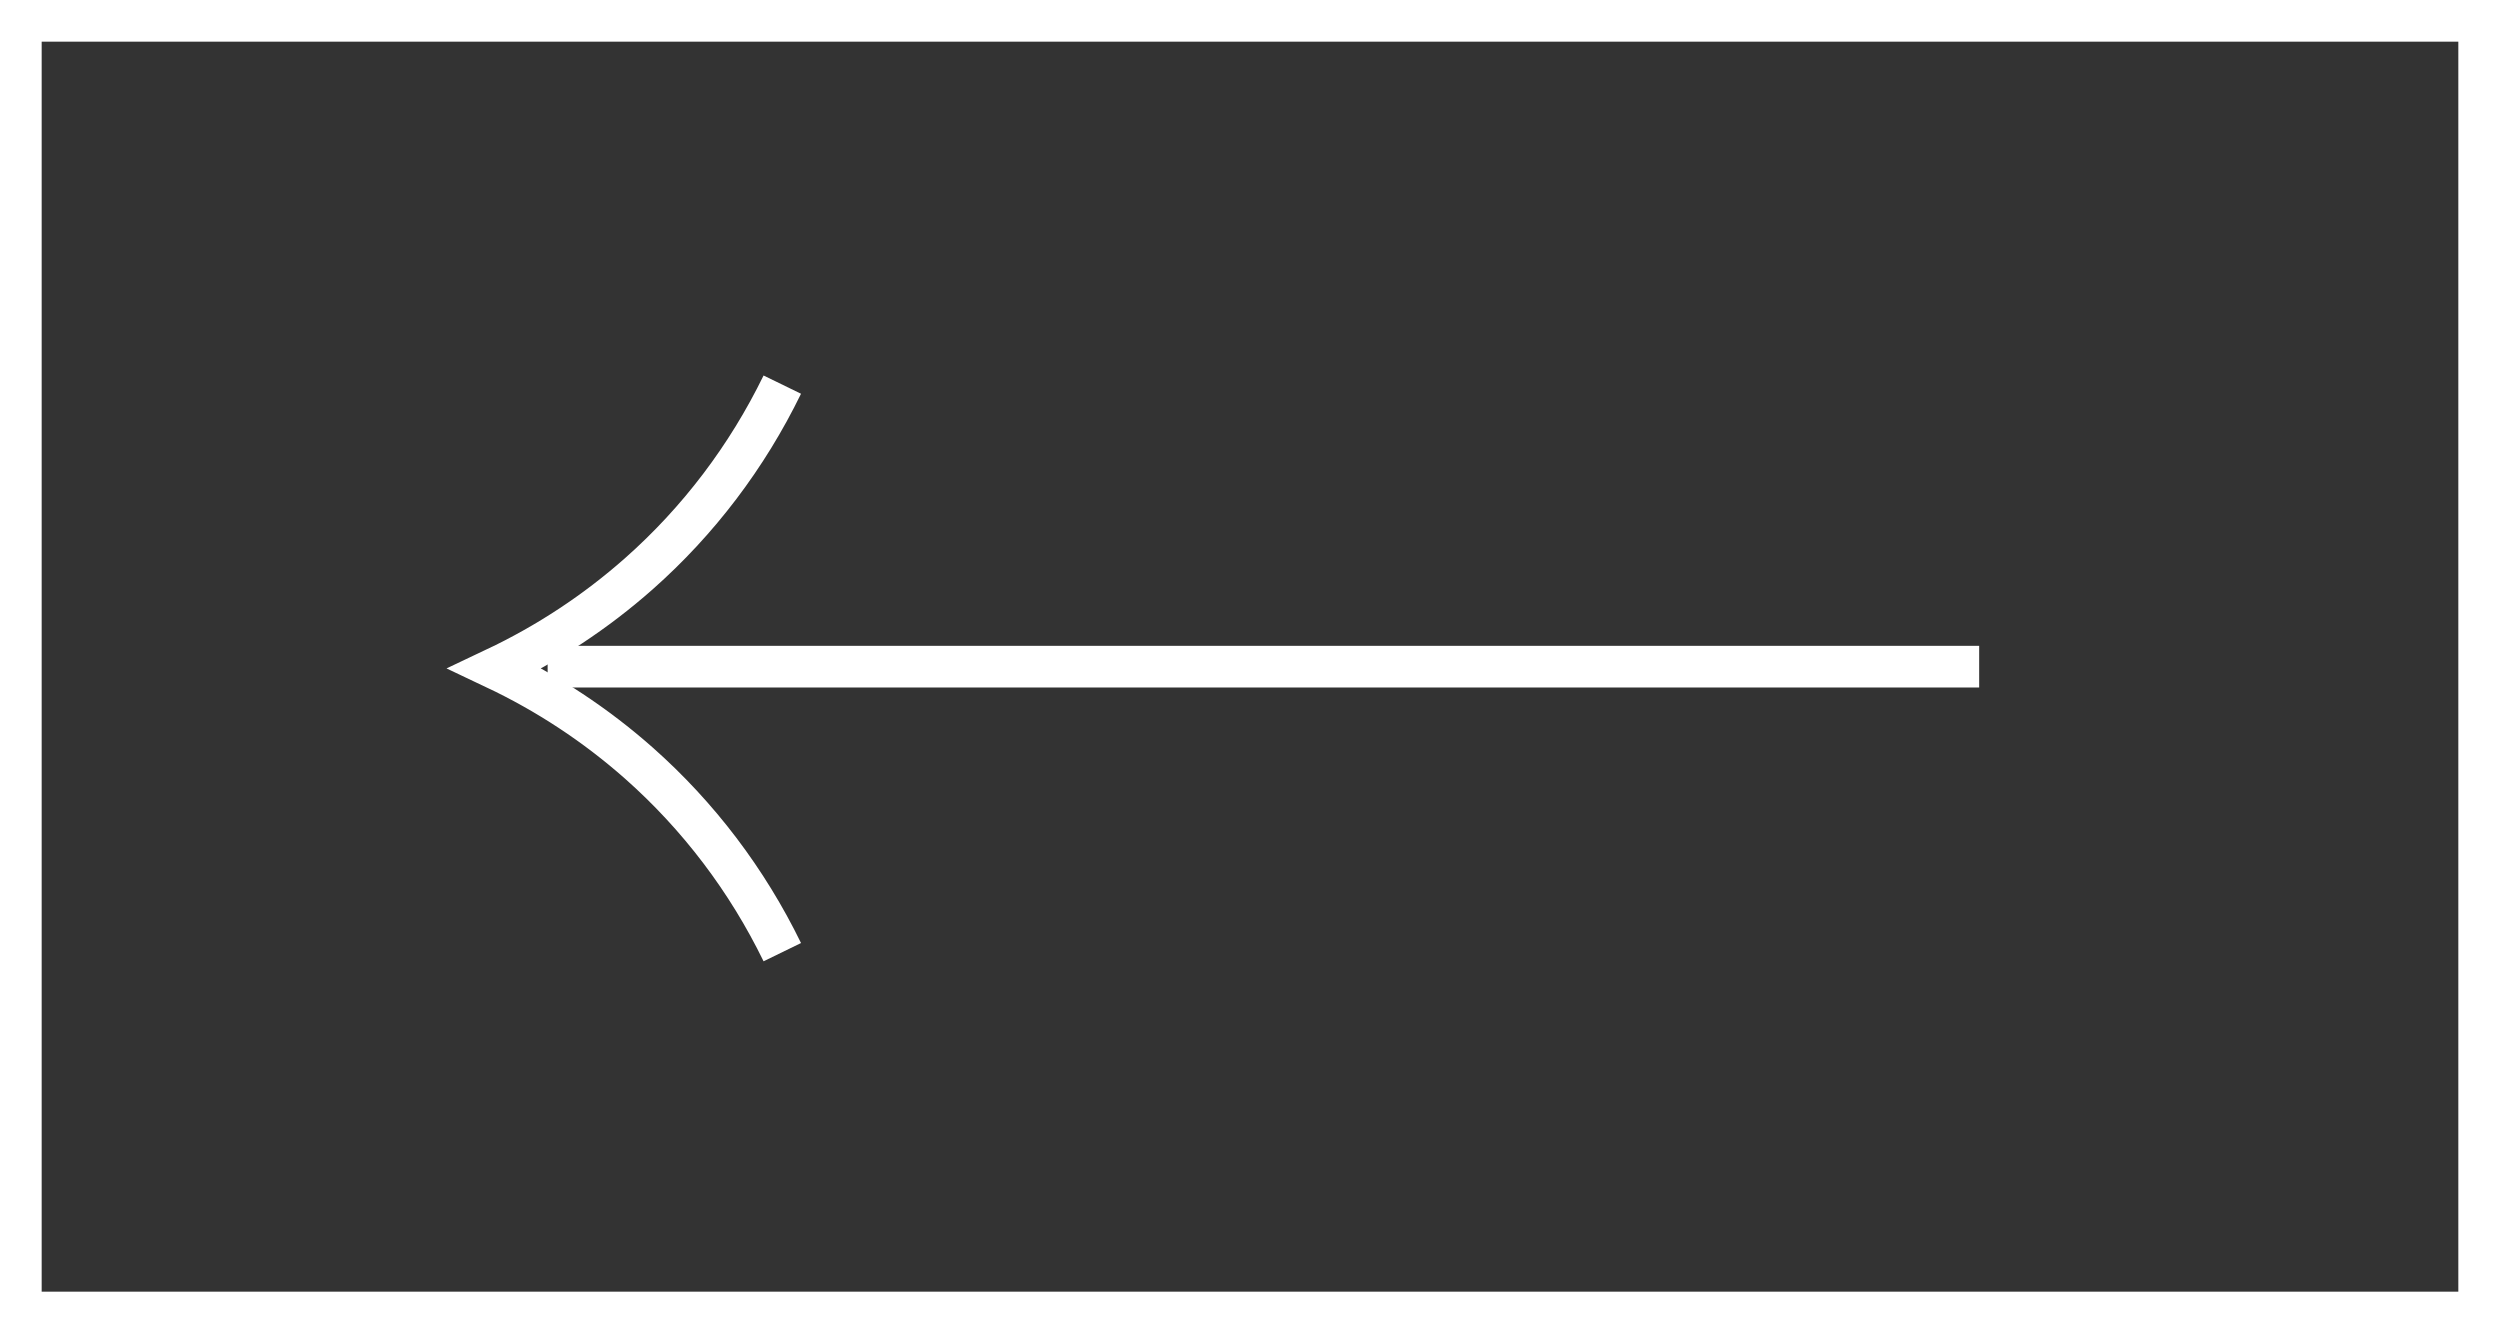
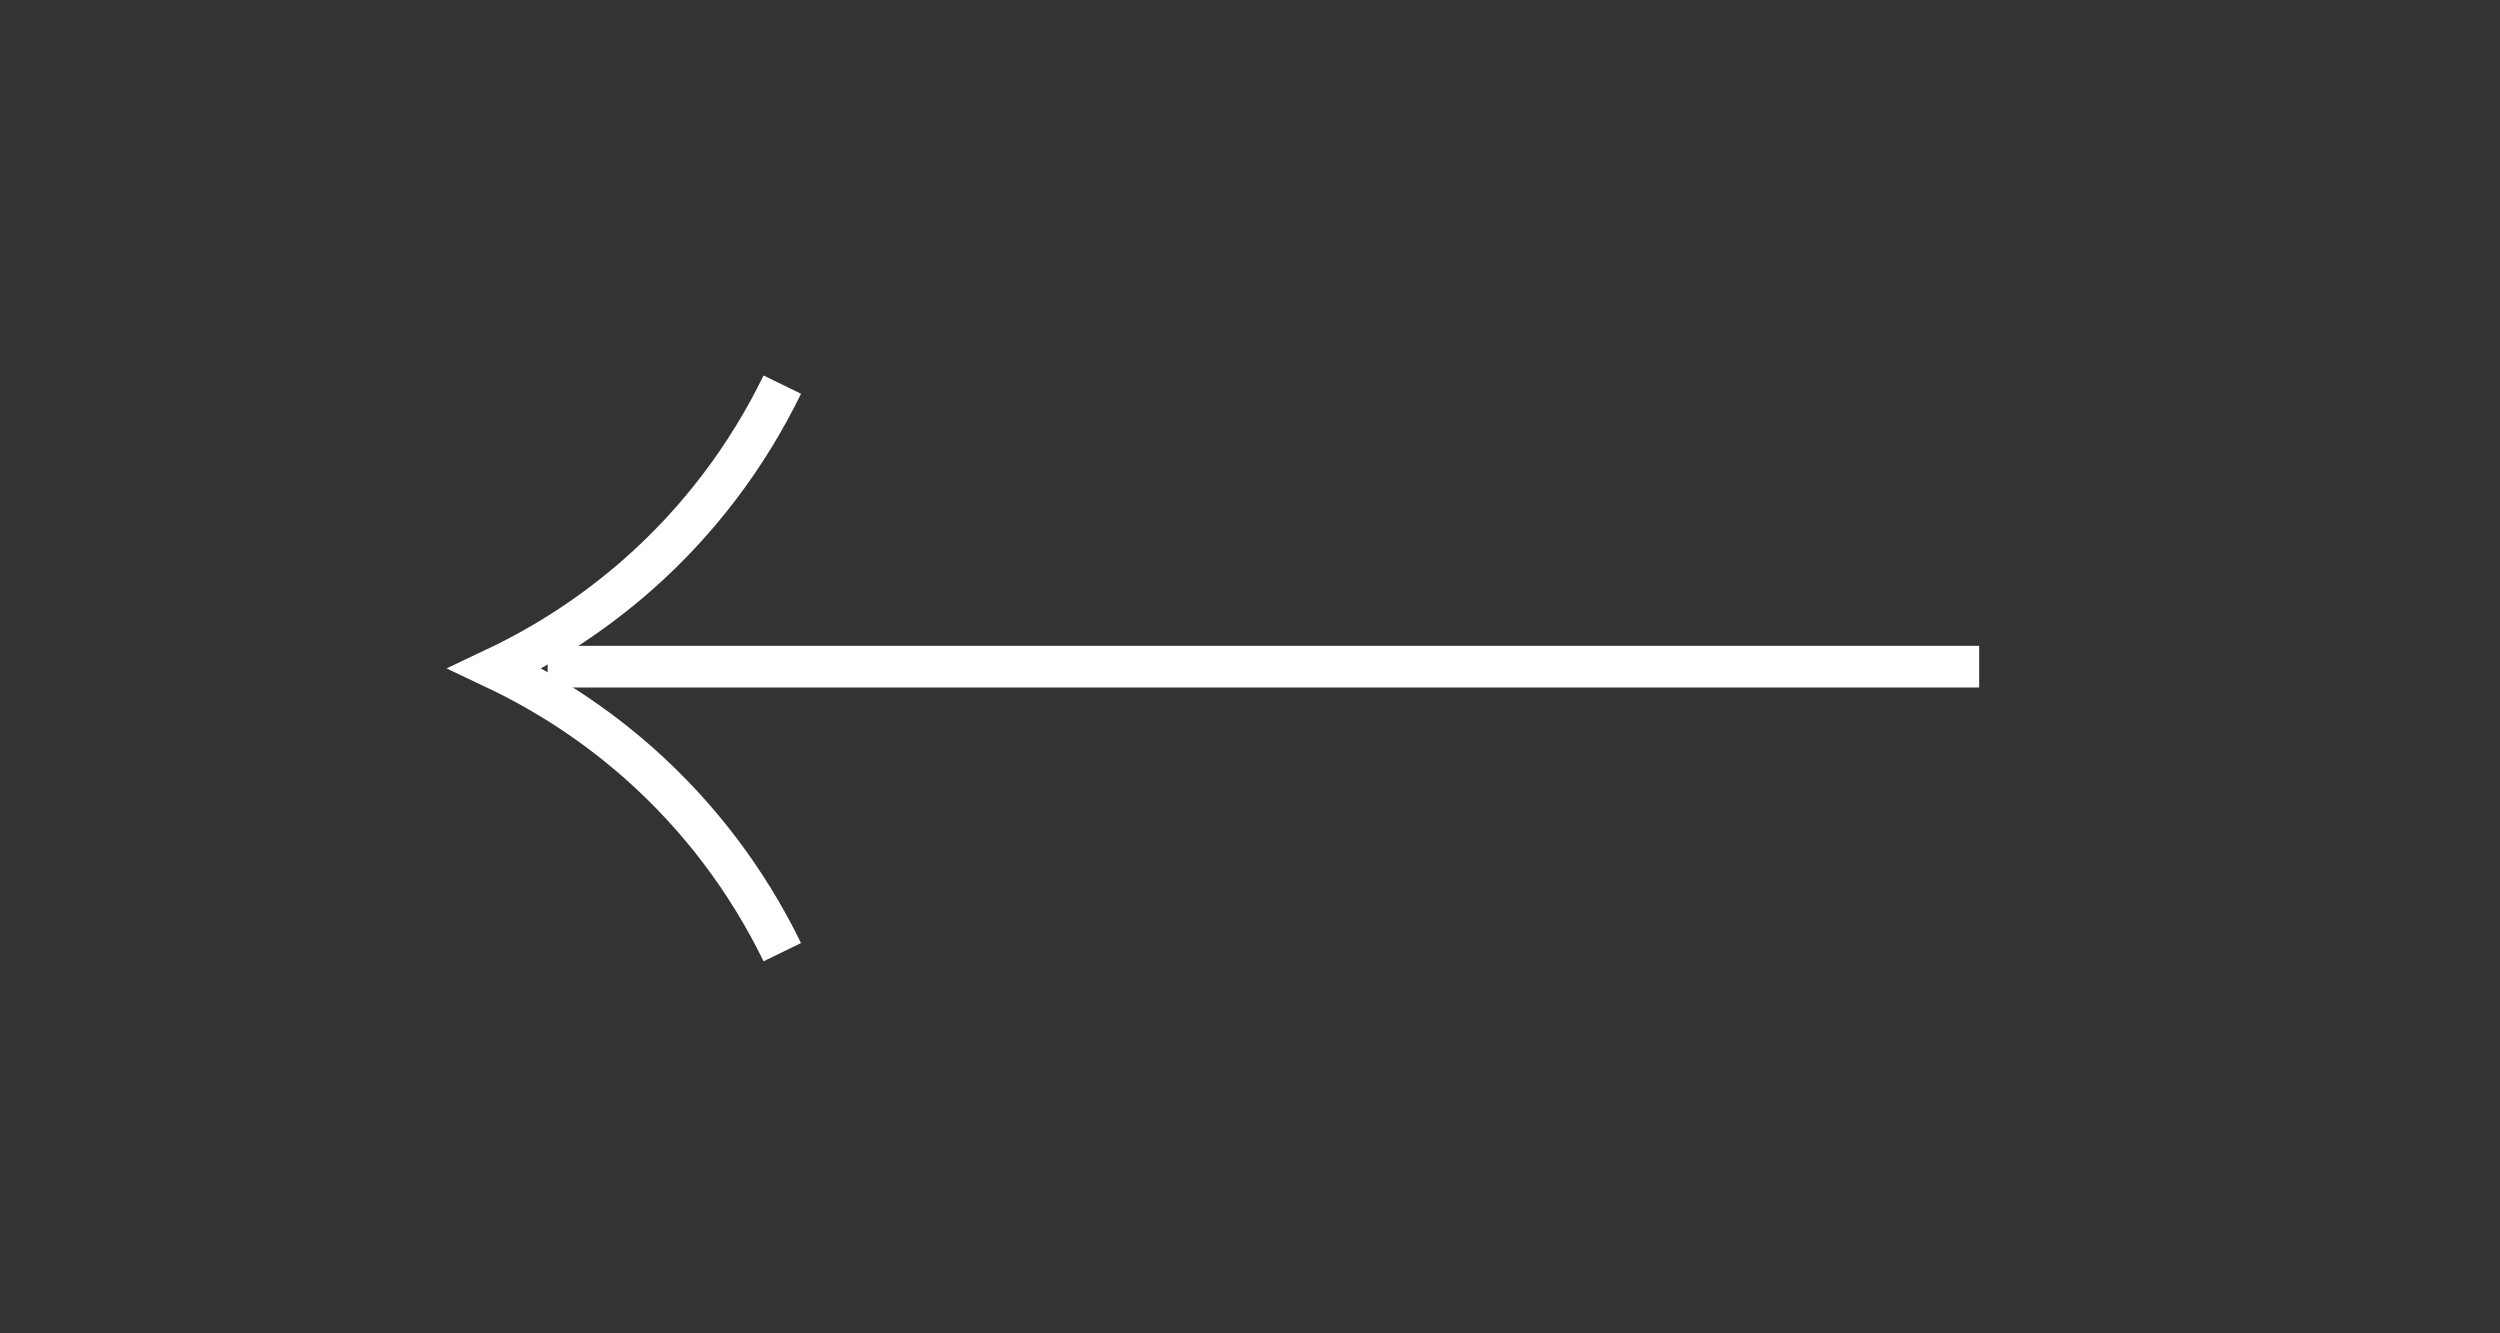
<svg xmlns="http://www.w3.org/2000/svg" fill="none" height="32" viewBox="0 0 60 32" width="60">
  <rect x="0" y="0" width="60" height="32" fill="#333333" stroke="none" />
  <g stroke="#fff">
-     <path d="m.5.5h59v31h-59z" />
    <path d="m18.775 9.231c-.842 1.727-2.006 3.268-3.445 4.541-1.034.914-2.191 1.676-3.445 2.27 1.254.594 2.411 1.356 3.445 2.27 1.438 1.273 2.603 2.813 3.445 4.54" />
    <path d="m13.143 16h34.357" />
  </g>
</svg>